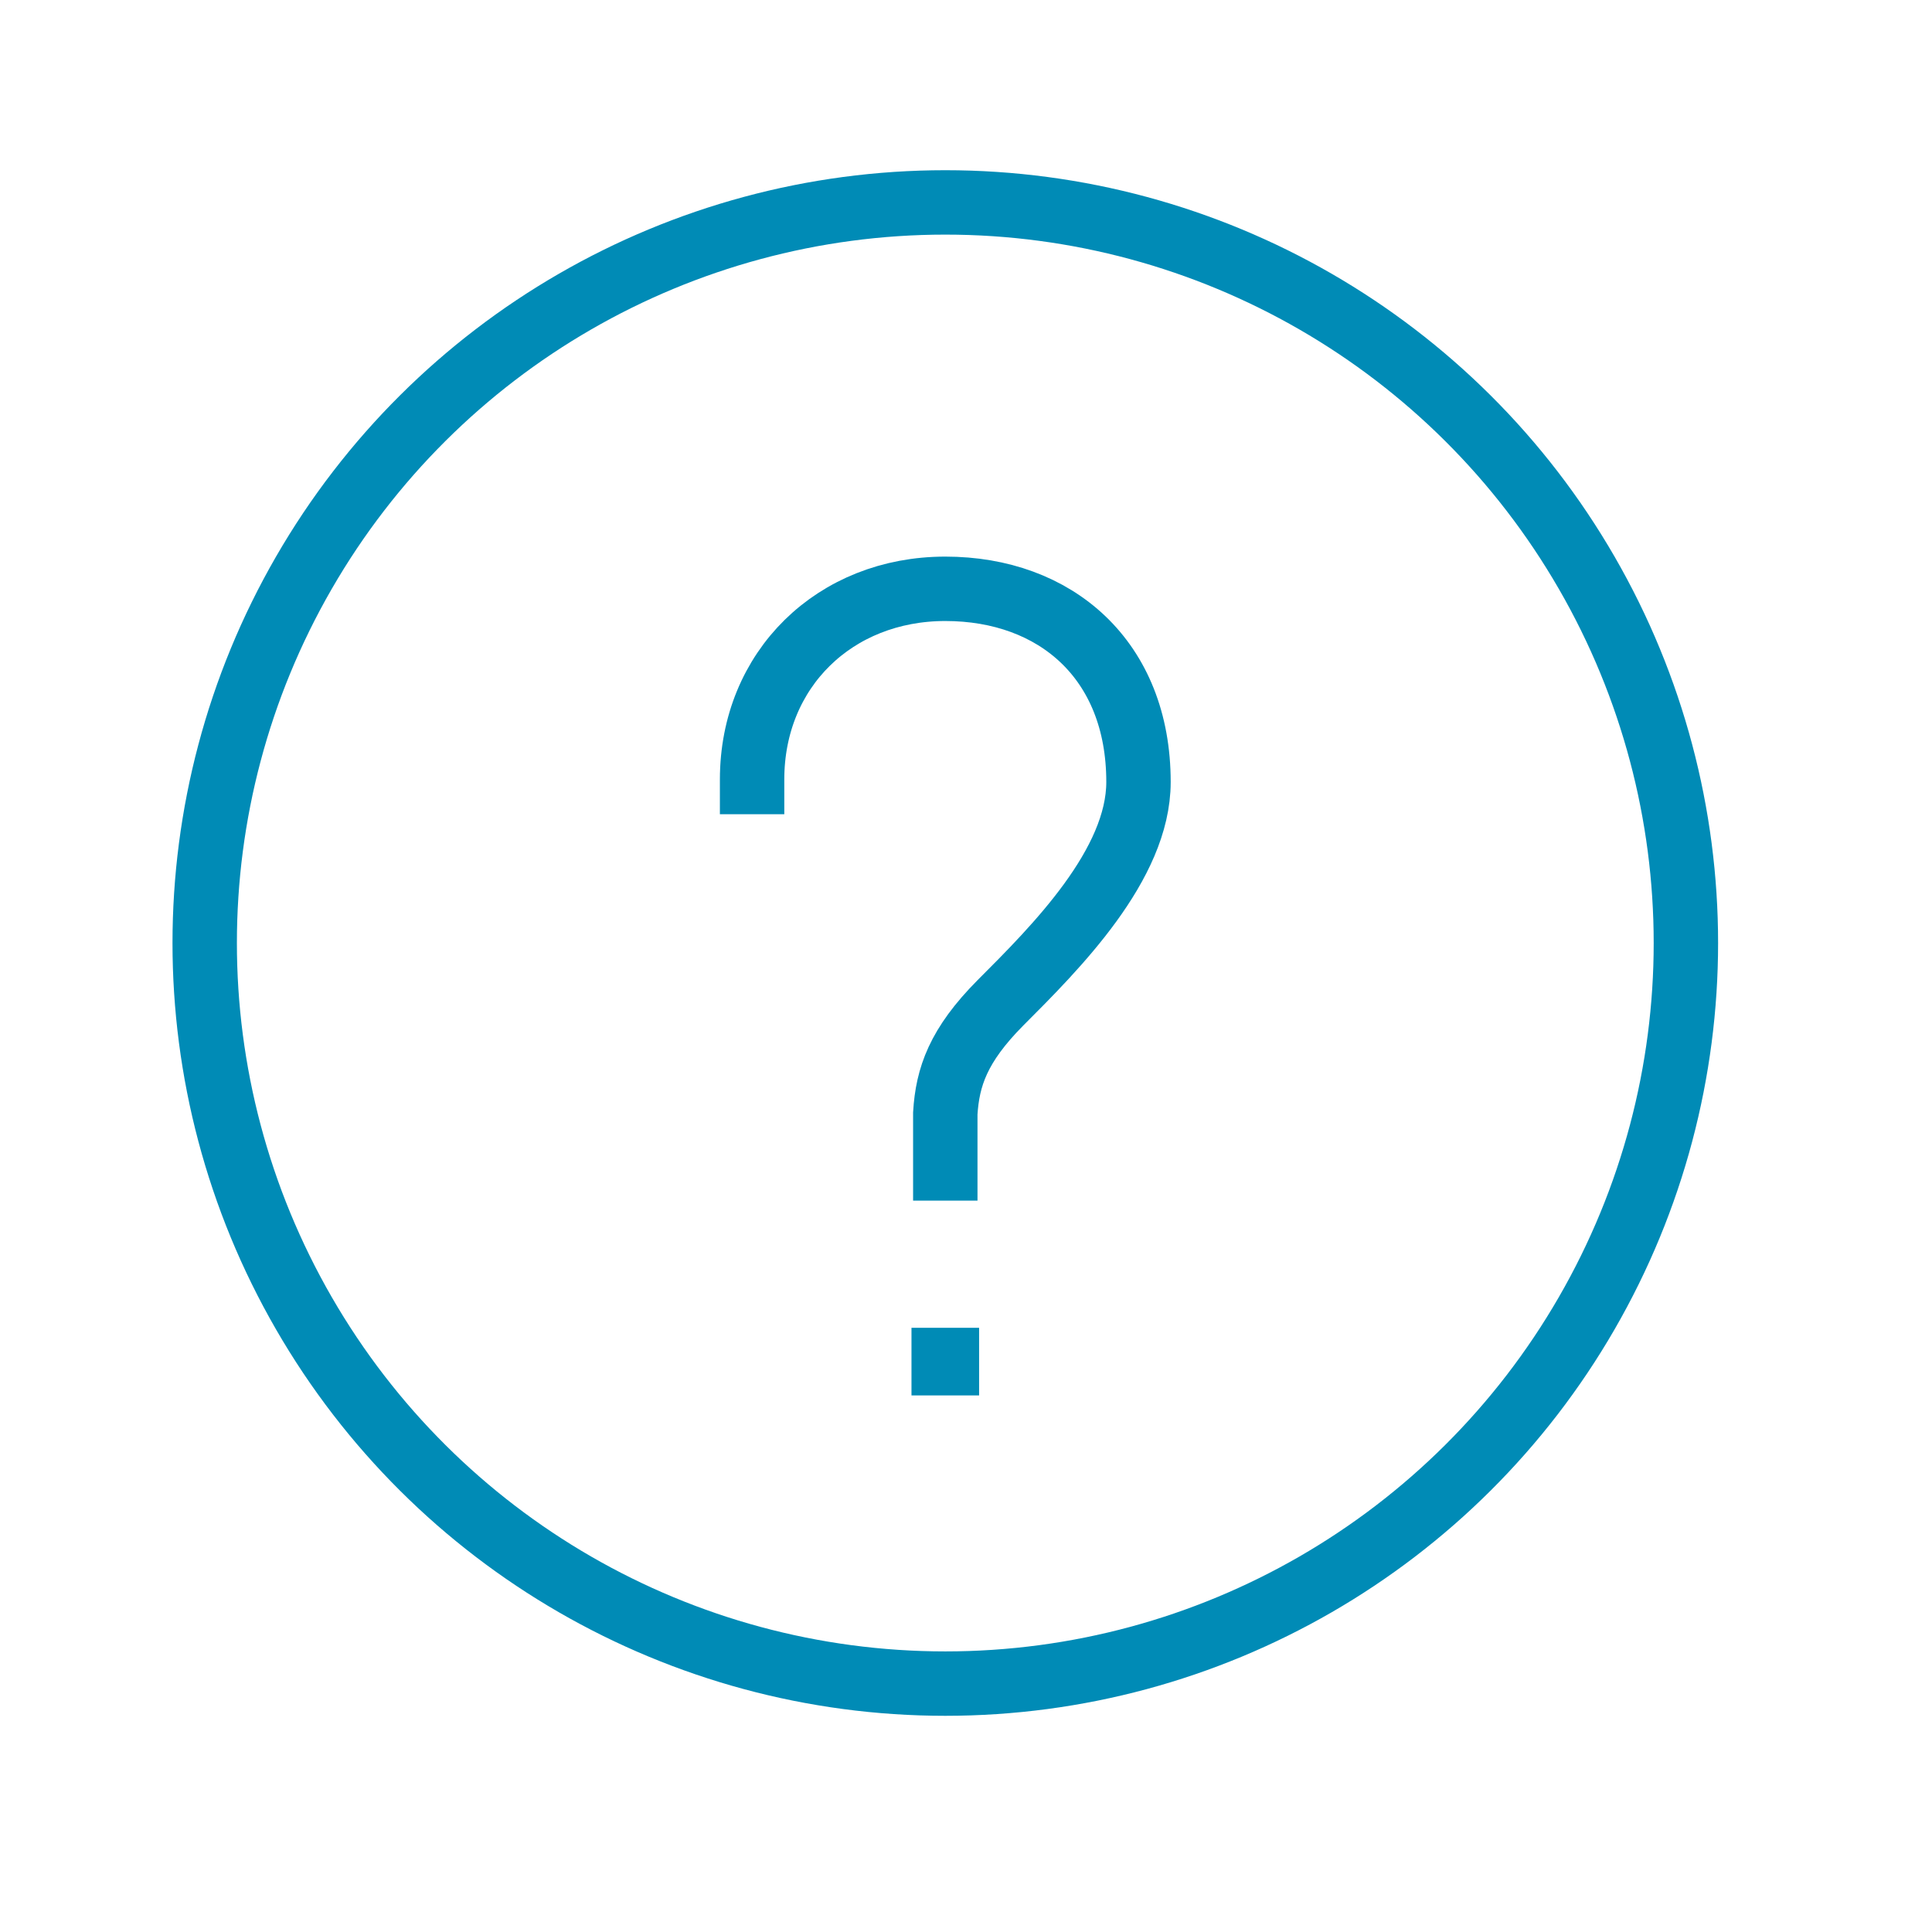
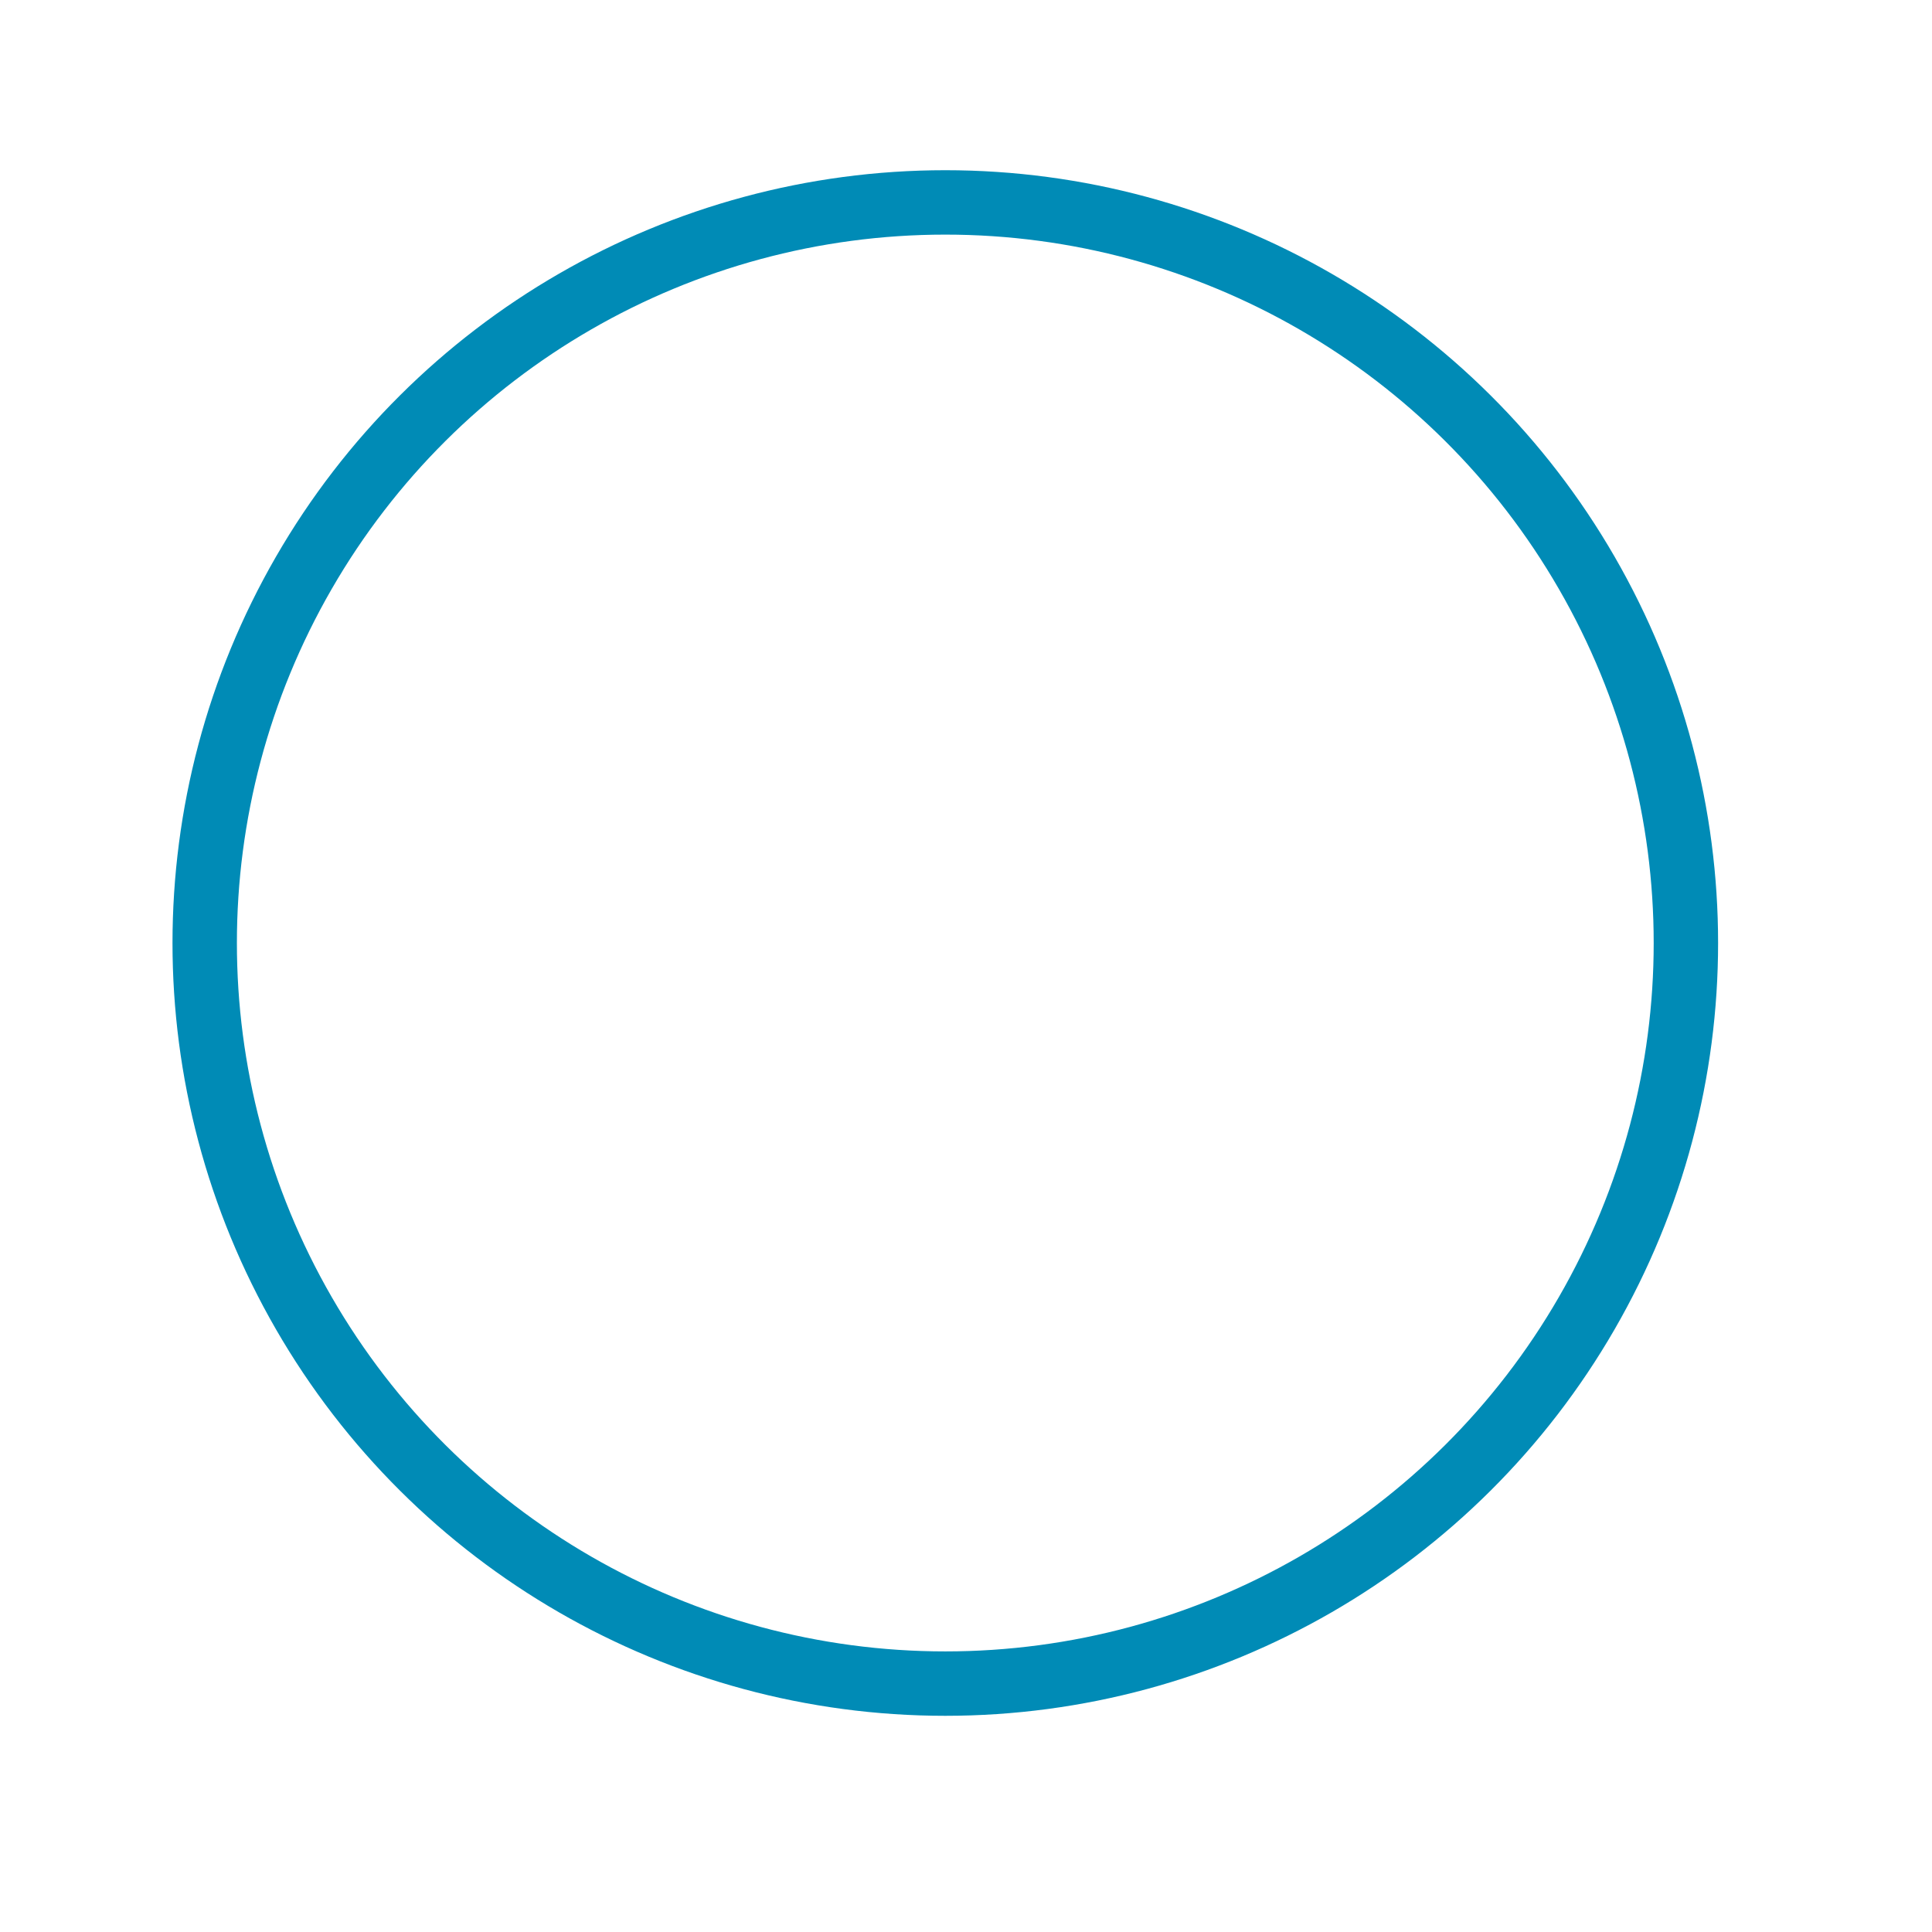
<svg xmlns="http://www.w3.org/2000/svg" version="1.1" viewBox="0 0 60 60" xml:space="preserve" data-shift="x" data-animoptions="{'duration':'0.6', 'repeat':'1', 'repeatDelay':'0.2'}" preserveAspectRatio="xMinYMin meet" style="left: -0.266px; top: 0.422px;">
  <g class="lievo-setrotation">
    <g data-svg-origin="30.64286 30" transform="matrix(1,0,0,1,-0.643,-0.714)" style="transform-origin: 0px 0px 0px;" class="lievo-setsharp">
      <g class="lievo-setflip">
        <g class="lievo-main">
          <g class="common">
            <g data-svg-origin="30 30" transform="matrix(1,0,0,1,0,0)" style="">
              <circle transform="rotate(-90, 30, 30)" fill="none" stroke="#008bb6" stroke-width="2px" stroke-linecap="square" stroke-miterlimit="10" cx="30" cy="30" r="23" style="" />
-               <rect class="lievo-likestroke lievo-altstroke lievo-solidbg" x="29.95" y="42.95" fill="#008bb6" stroke="#008bb6" stroke-width="2px" stroke-linecap="square" stroke-miterlimit="10" width="0.1" height="0.1" style="" />
-               <path class="lievo-altstroke lievo-solidbg" fill="none" stroke="#008bb6" stroke-width="2px" stroke-linecap="square" stroke-miterlimit="10" d="M30,37v-1.71c0.07-1.13,0.4-2.11,1.71-3.43C33.43,30.14,36,27.57,36,25c0-3.79-2.57-6-6-6c-3.43,0-6,2.5-6,5.92L24,25" style="" />
              <g opacity="0" data-svg-origin="30 31.024999618530273" transform="matrix(1.62,0,0,1.62,-18.6,-19.235)" style="opacity: 0; transform-origin: 0px 0px 0px;">
-                 <rect class="lievo-likestroke lievo-altstroke lievo-solidbg" x="29.95" y="42.95" fill="#008bb6" stroke="#008bb6" stroke-width="2px" stroke-linecap="square" stroke-miterlimit="10" width="0.1" height="0.1" style="" />
                <path class="lievo-altstroke lievo-solidbg" fill="none" stroke="#008bb6" stroke-width="2px" stroke-linecap="square" stroke-miterlimit="10" d="M30,37v-1.71c0.07-1.13,0.4-2.11,1.71-3.43C33.43,30.14,36,27.57,36,25c0-3.79-2.57-6-6-6c-3.43,0-6,2.5-6,5.92L24,25" style="" />
              </g>
            </g>
          </g>
          <rect x="-20" y="-19" width="4" height="4" fill="none" stroke="#008bb6" style="stroke-width: 2; stroke-linecap: butt; stroke-linejoin: round; opacity: 0;" class="lievo-checkshift lievo-donotdraw lievo-nohoverstroke lievo-nohovercolor" stroke-width="2px" />
        </g>
      </g>
    </g>
  </g>
  <desc>LivIcons Evolution</desc>
  <defs />
</svg>